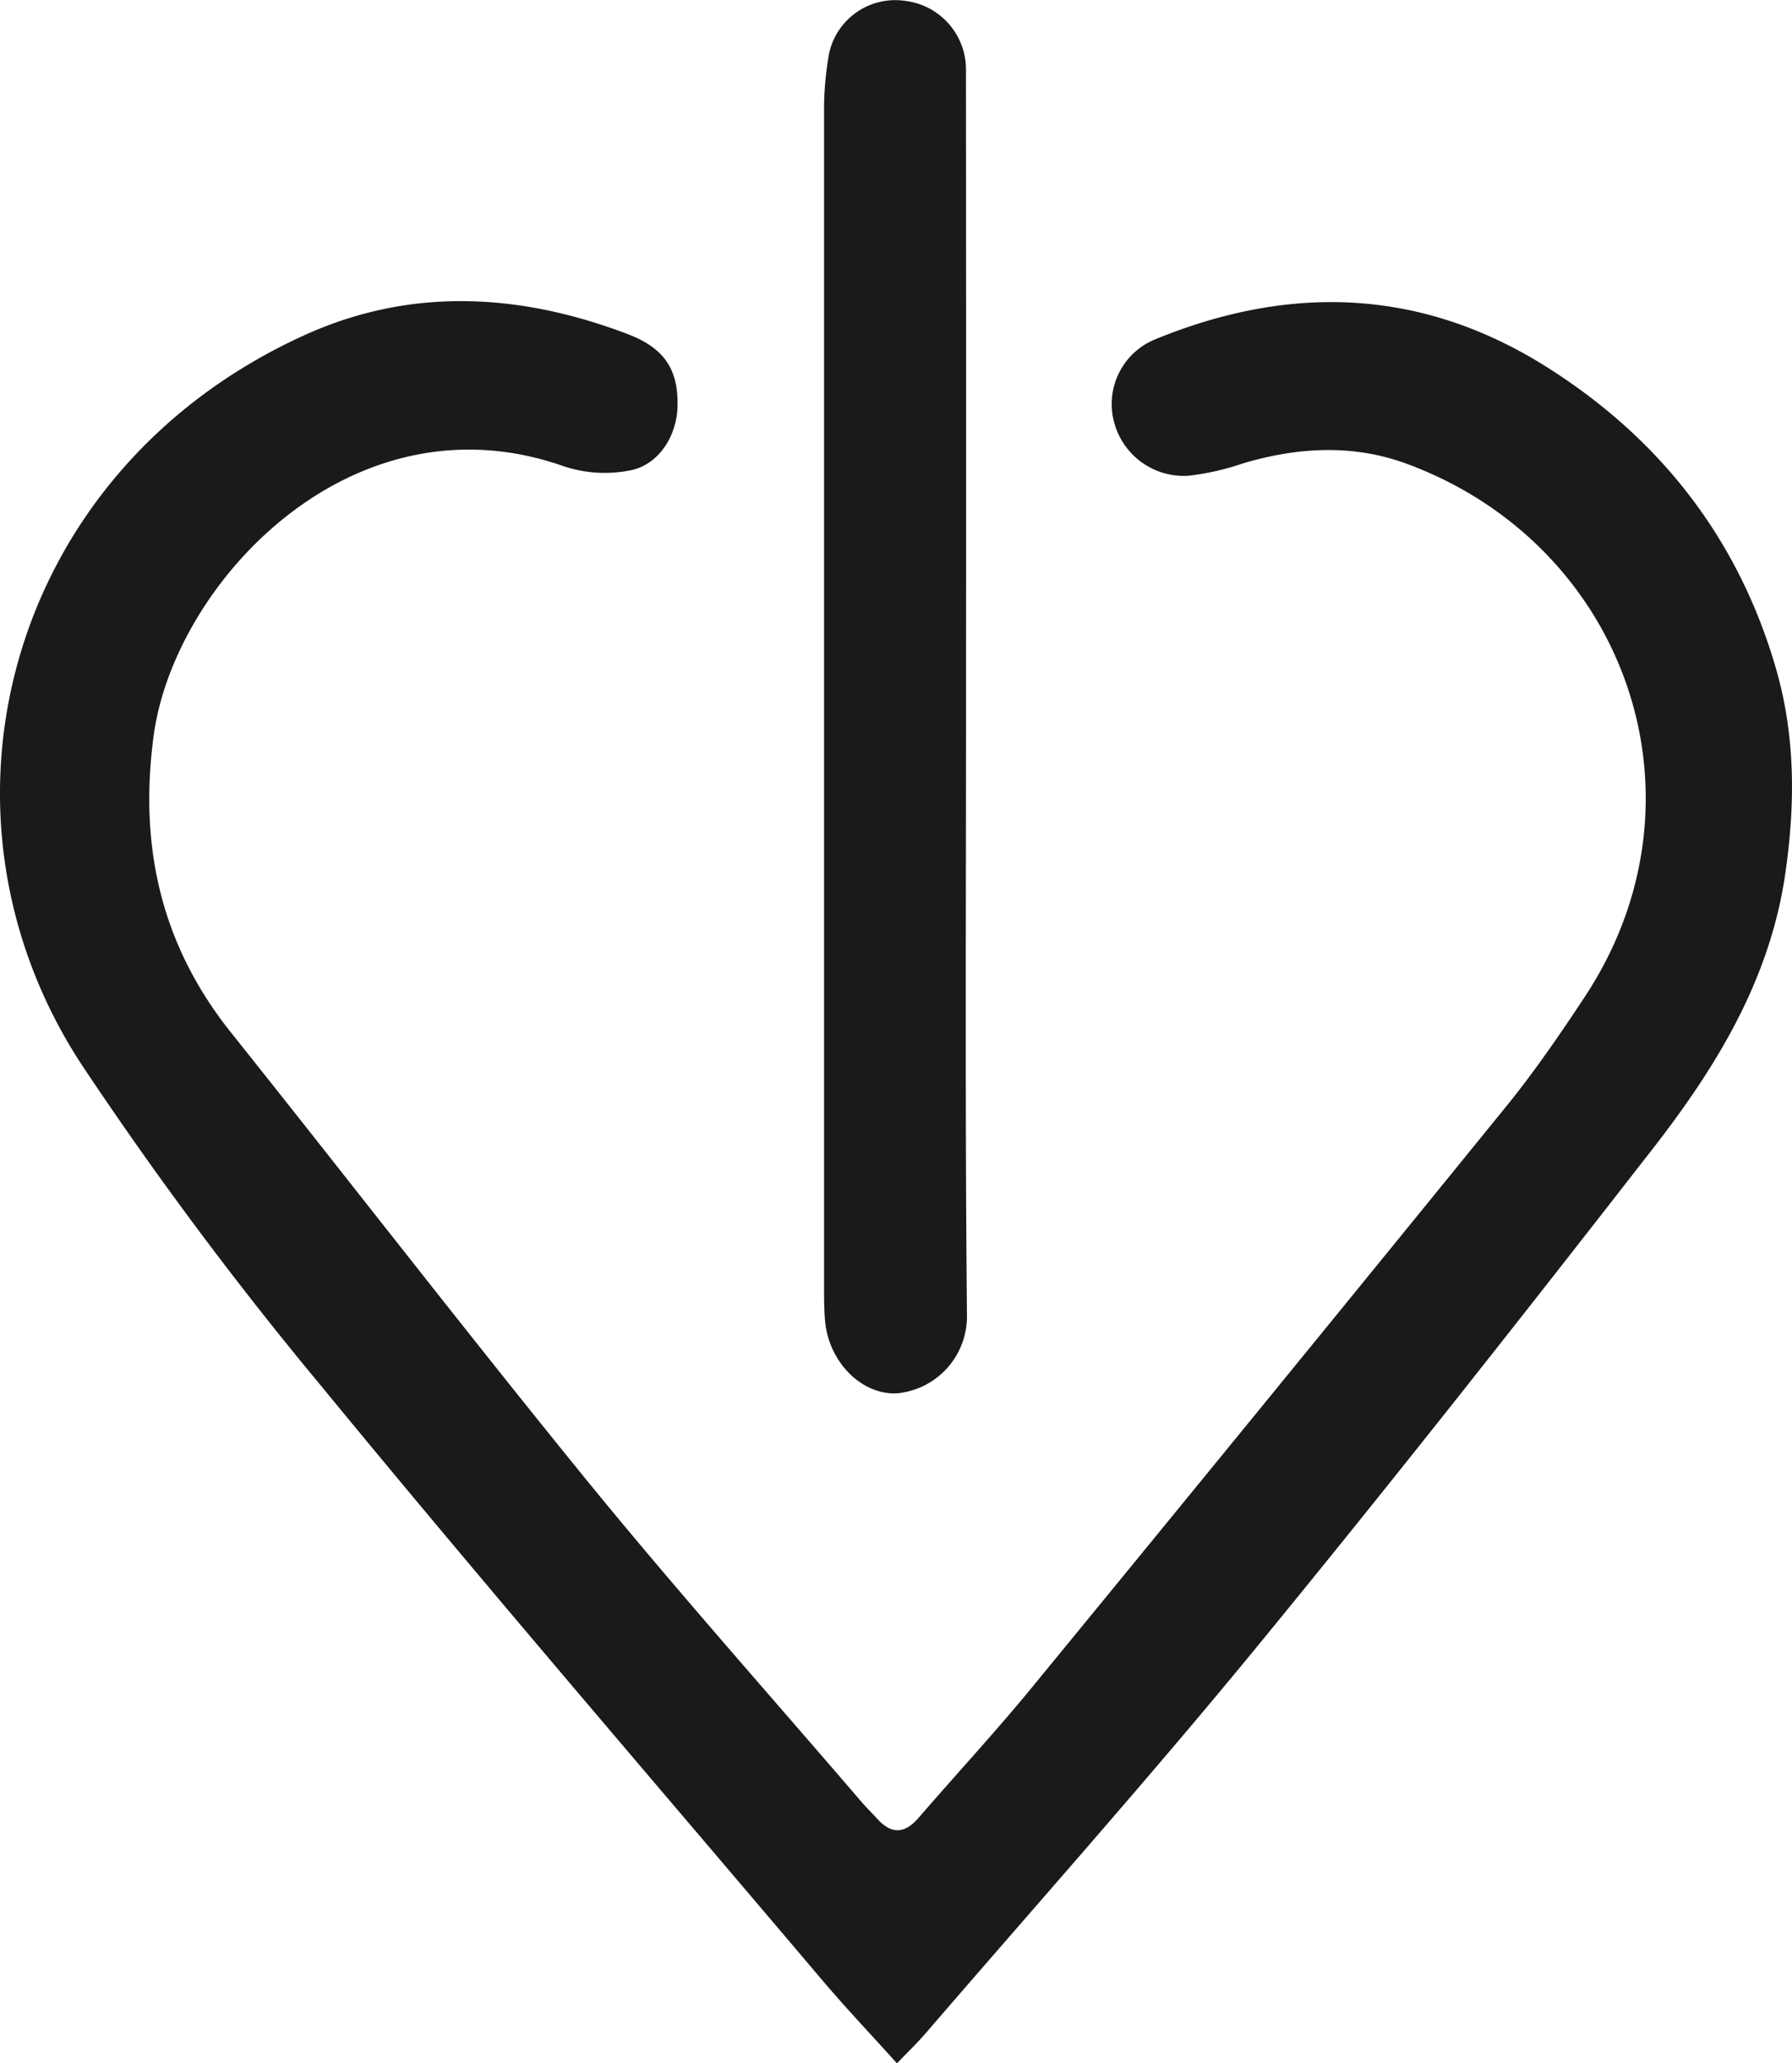
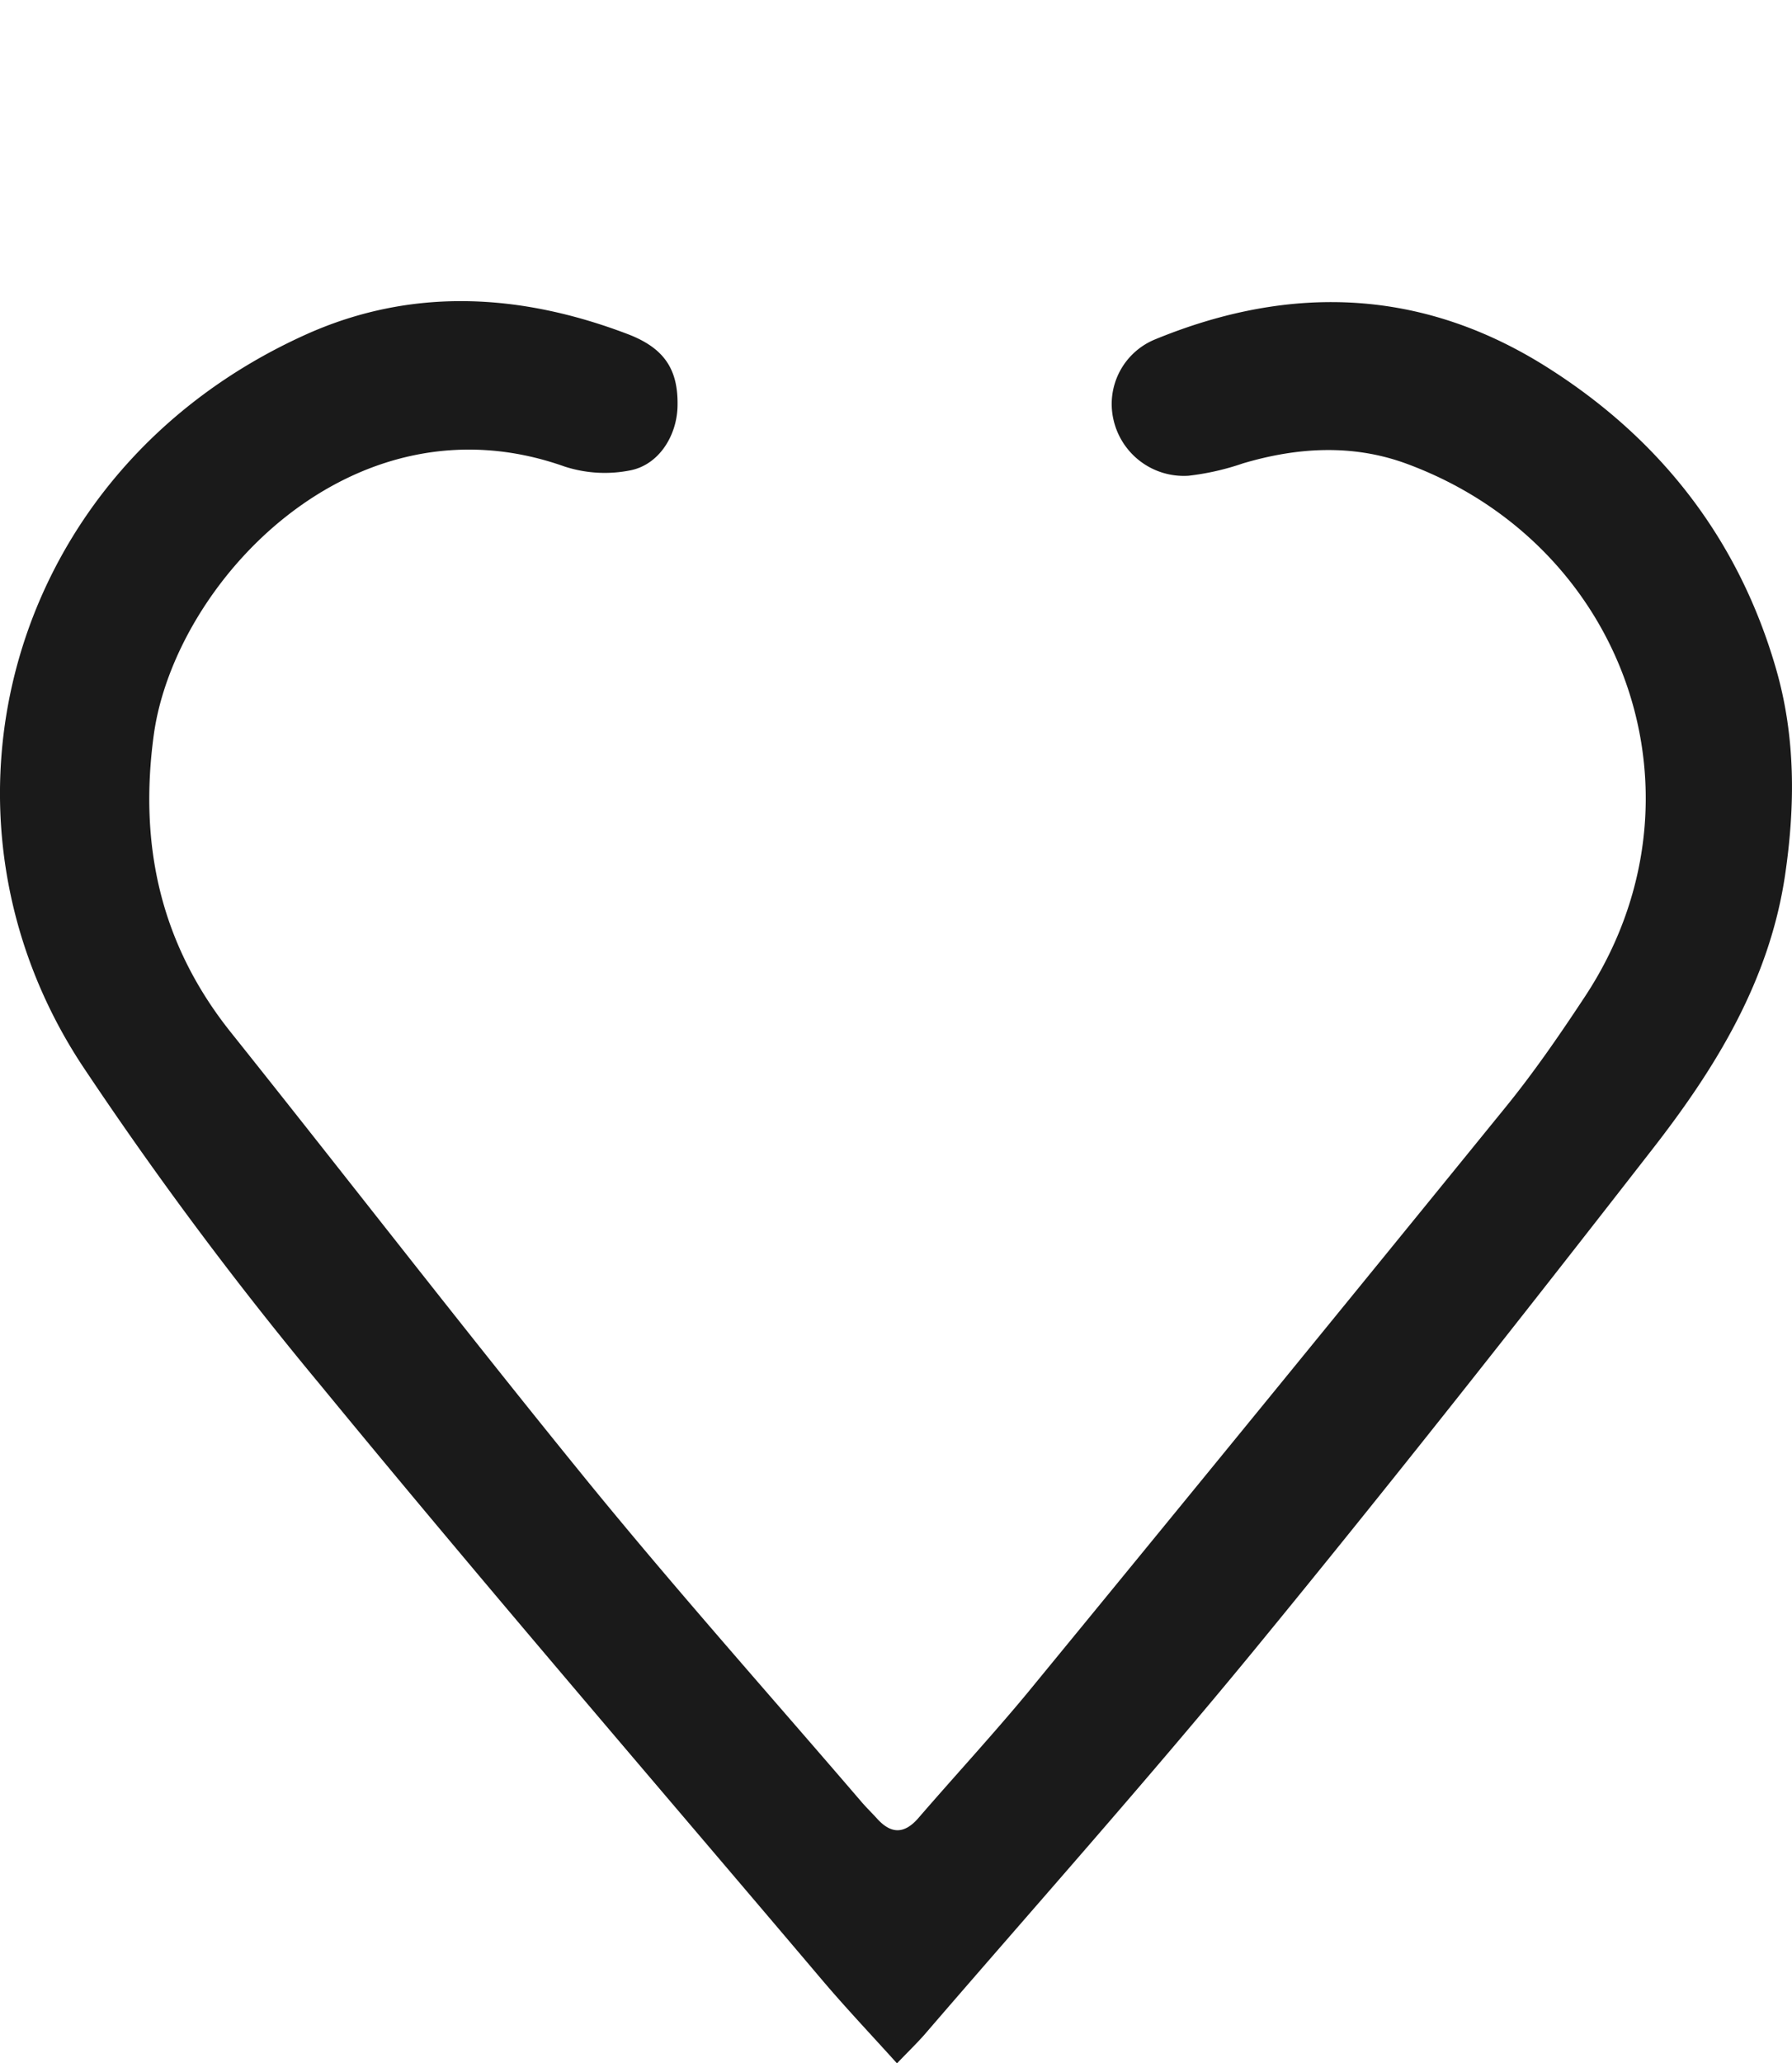
<svg xmlns="http://www.w3.org/2000/svg" viewBox="0 0 200.8 231.12">
  <defs>
    <style>.cls-1{fill:#1a1a1a;}</style>
  </defs>
  <g id="Layer_2" data-name="Layer 2">
    <g id="Layer_1-2" data-name="Layer 1">
      <path class="cls-1" d="M100.51,231.12c-2.9-3.22-5.71-6.18-8.35-9.29-18.81-22.2-37.82-44.24-56.29-66.73A422.8,422.8,0,0,1,9.22,119.36C-9.39,91.1.78,52.63,34.19,37.51c11.87-5.37,24.1-4.67,36.14-.09,4.15,1.58,5.69,4,5.59,8.11-.08,3.26-2.06,6.5-5.26,7.15a14.59,14.59,0,0,1-7.42-.43c-23.75-8.41-43.62,13-46,30C15.53,94.7,18,105.87,26,115.8c13.37,16.75,26.48,33.72,40,50.32,9.93,12.16,20.38,23.88,30.6,35.79.54.62,1.13,1.19,1.68,1.8,1.54,1.7,3,1.76,4.57,0,4.06-4.7,8.27-9.26,12.21-14q26.82-32.68,53.49-65.5c3.27-4,6.24-8.32,9.1-12.66,14.6-22.24,4.49-50.63-20.13-59.64-6-2.18-12.17-1.81-18.26,0a28.83,28.83,0,0,1-6.09,1.38,8.08,8.08,0,0,1-8.42-6.37A7.82,7.82,0,0,1,129.47,38c15.33-6.29,30.23-5.68,44.33,3.42,12.47,8,21.1,19.19,25.23,33.56,2.17,7.55,2.14,15.23,1,23-1.74,11.81-7.73,21.56-14.8,30.65-14.73,18.93-29.57,37.78-44.79,56.32-12,14.6-24.56,28.69-36.89,43C102.67,228.94,101.7,229.88,100.51,231.12Z" />
-       <path class="cls-1" d="M108.25,78c0,23.09-.12,46.18.1,69.27a8.65,8.65,0,0,1-7.84,8.8c-4,.19-7.65-3.53-8.06-8.12-.13-1.54-.11-3.1-.11-4.65q0-65.29,0-130.6A35.79,35.79,0,0,1,92.9,6a7.58,7.58,0,0,1,8.54-5.9,7.73,7.73,0,0,1,6.8,7.62Q108.27,42.87,108.25,78Z" />
    </g>
  </g>
</svg>